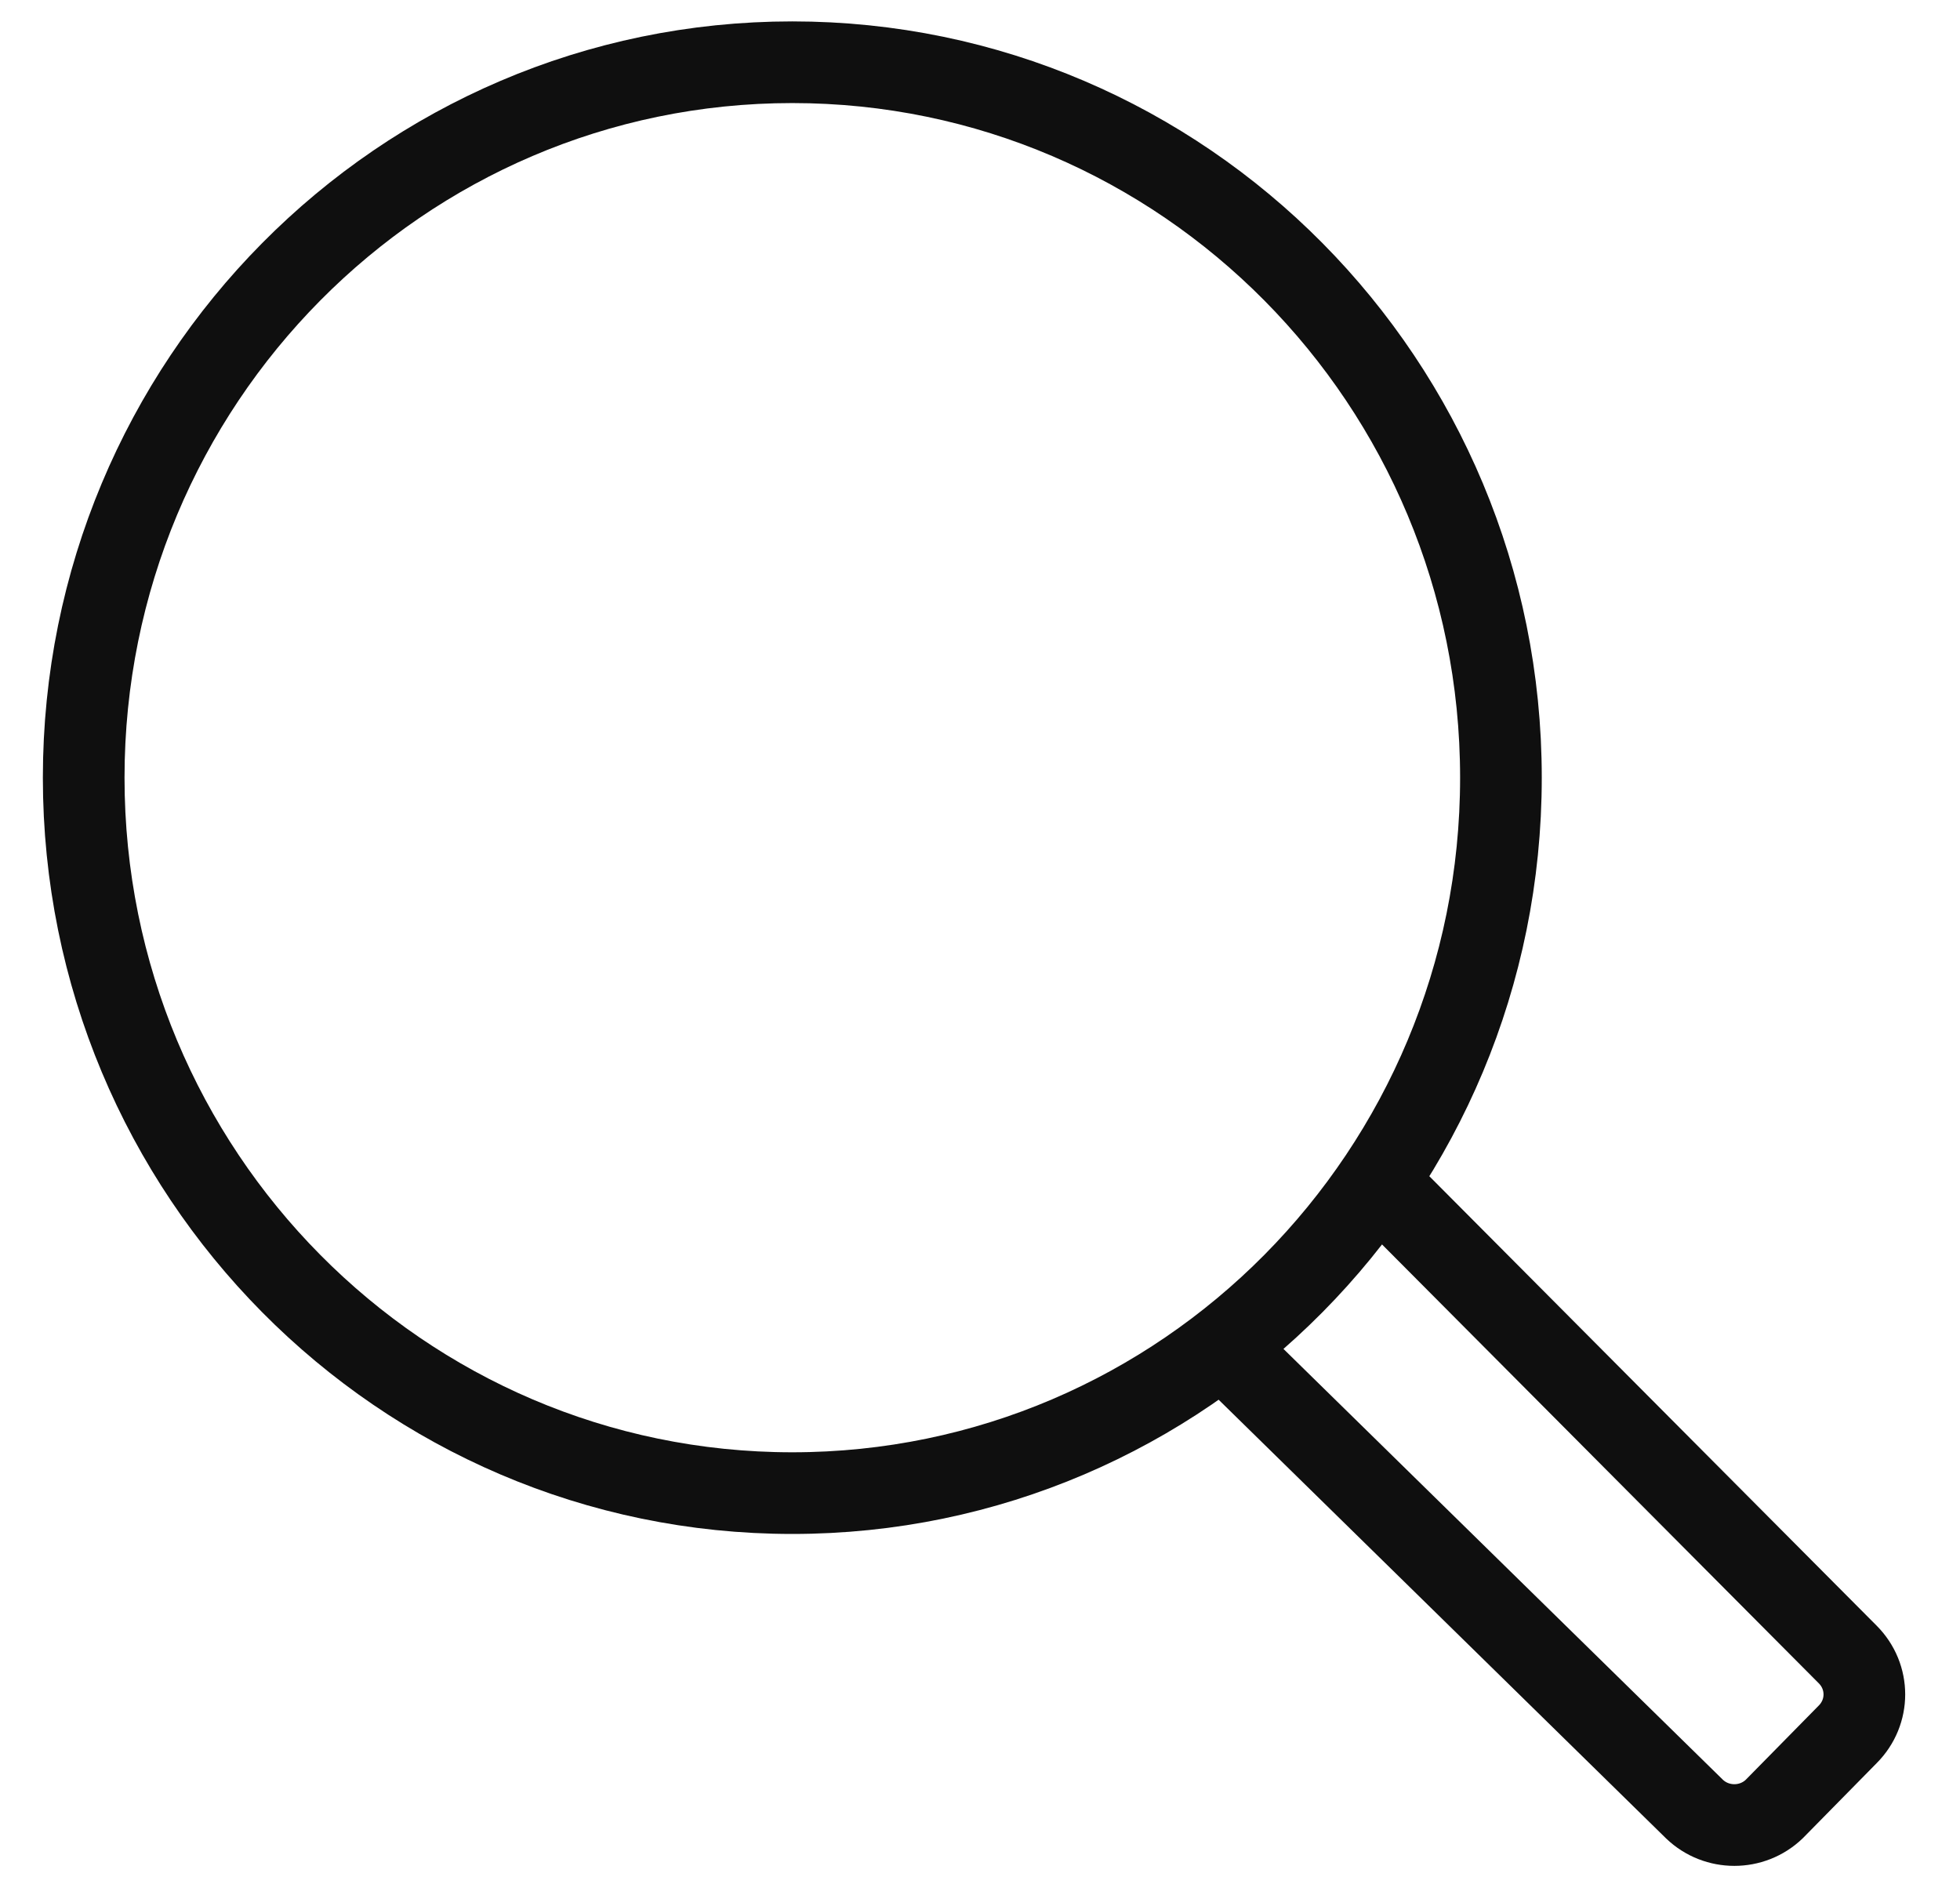
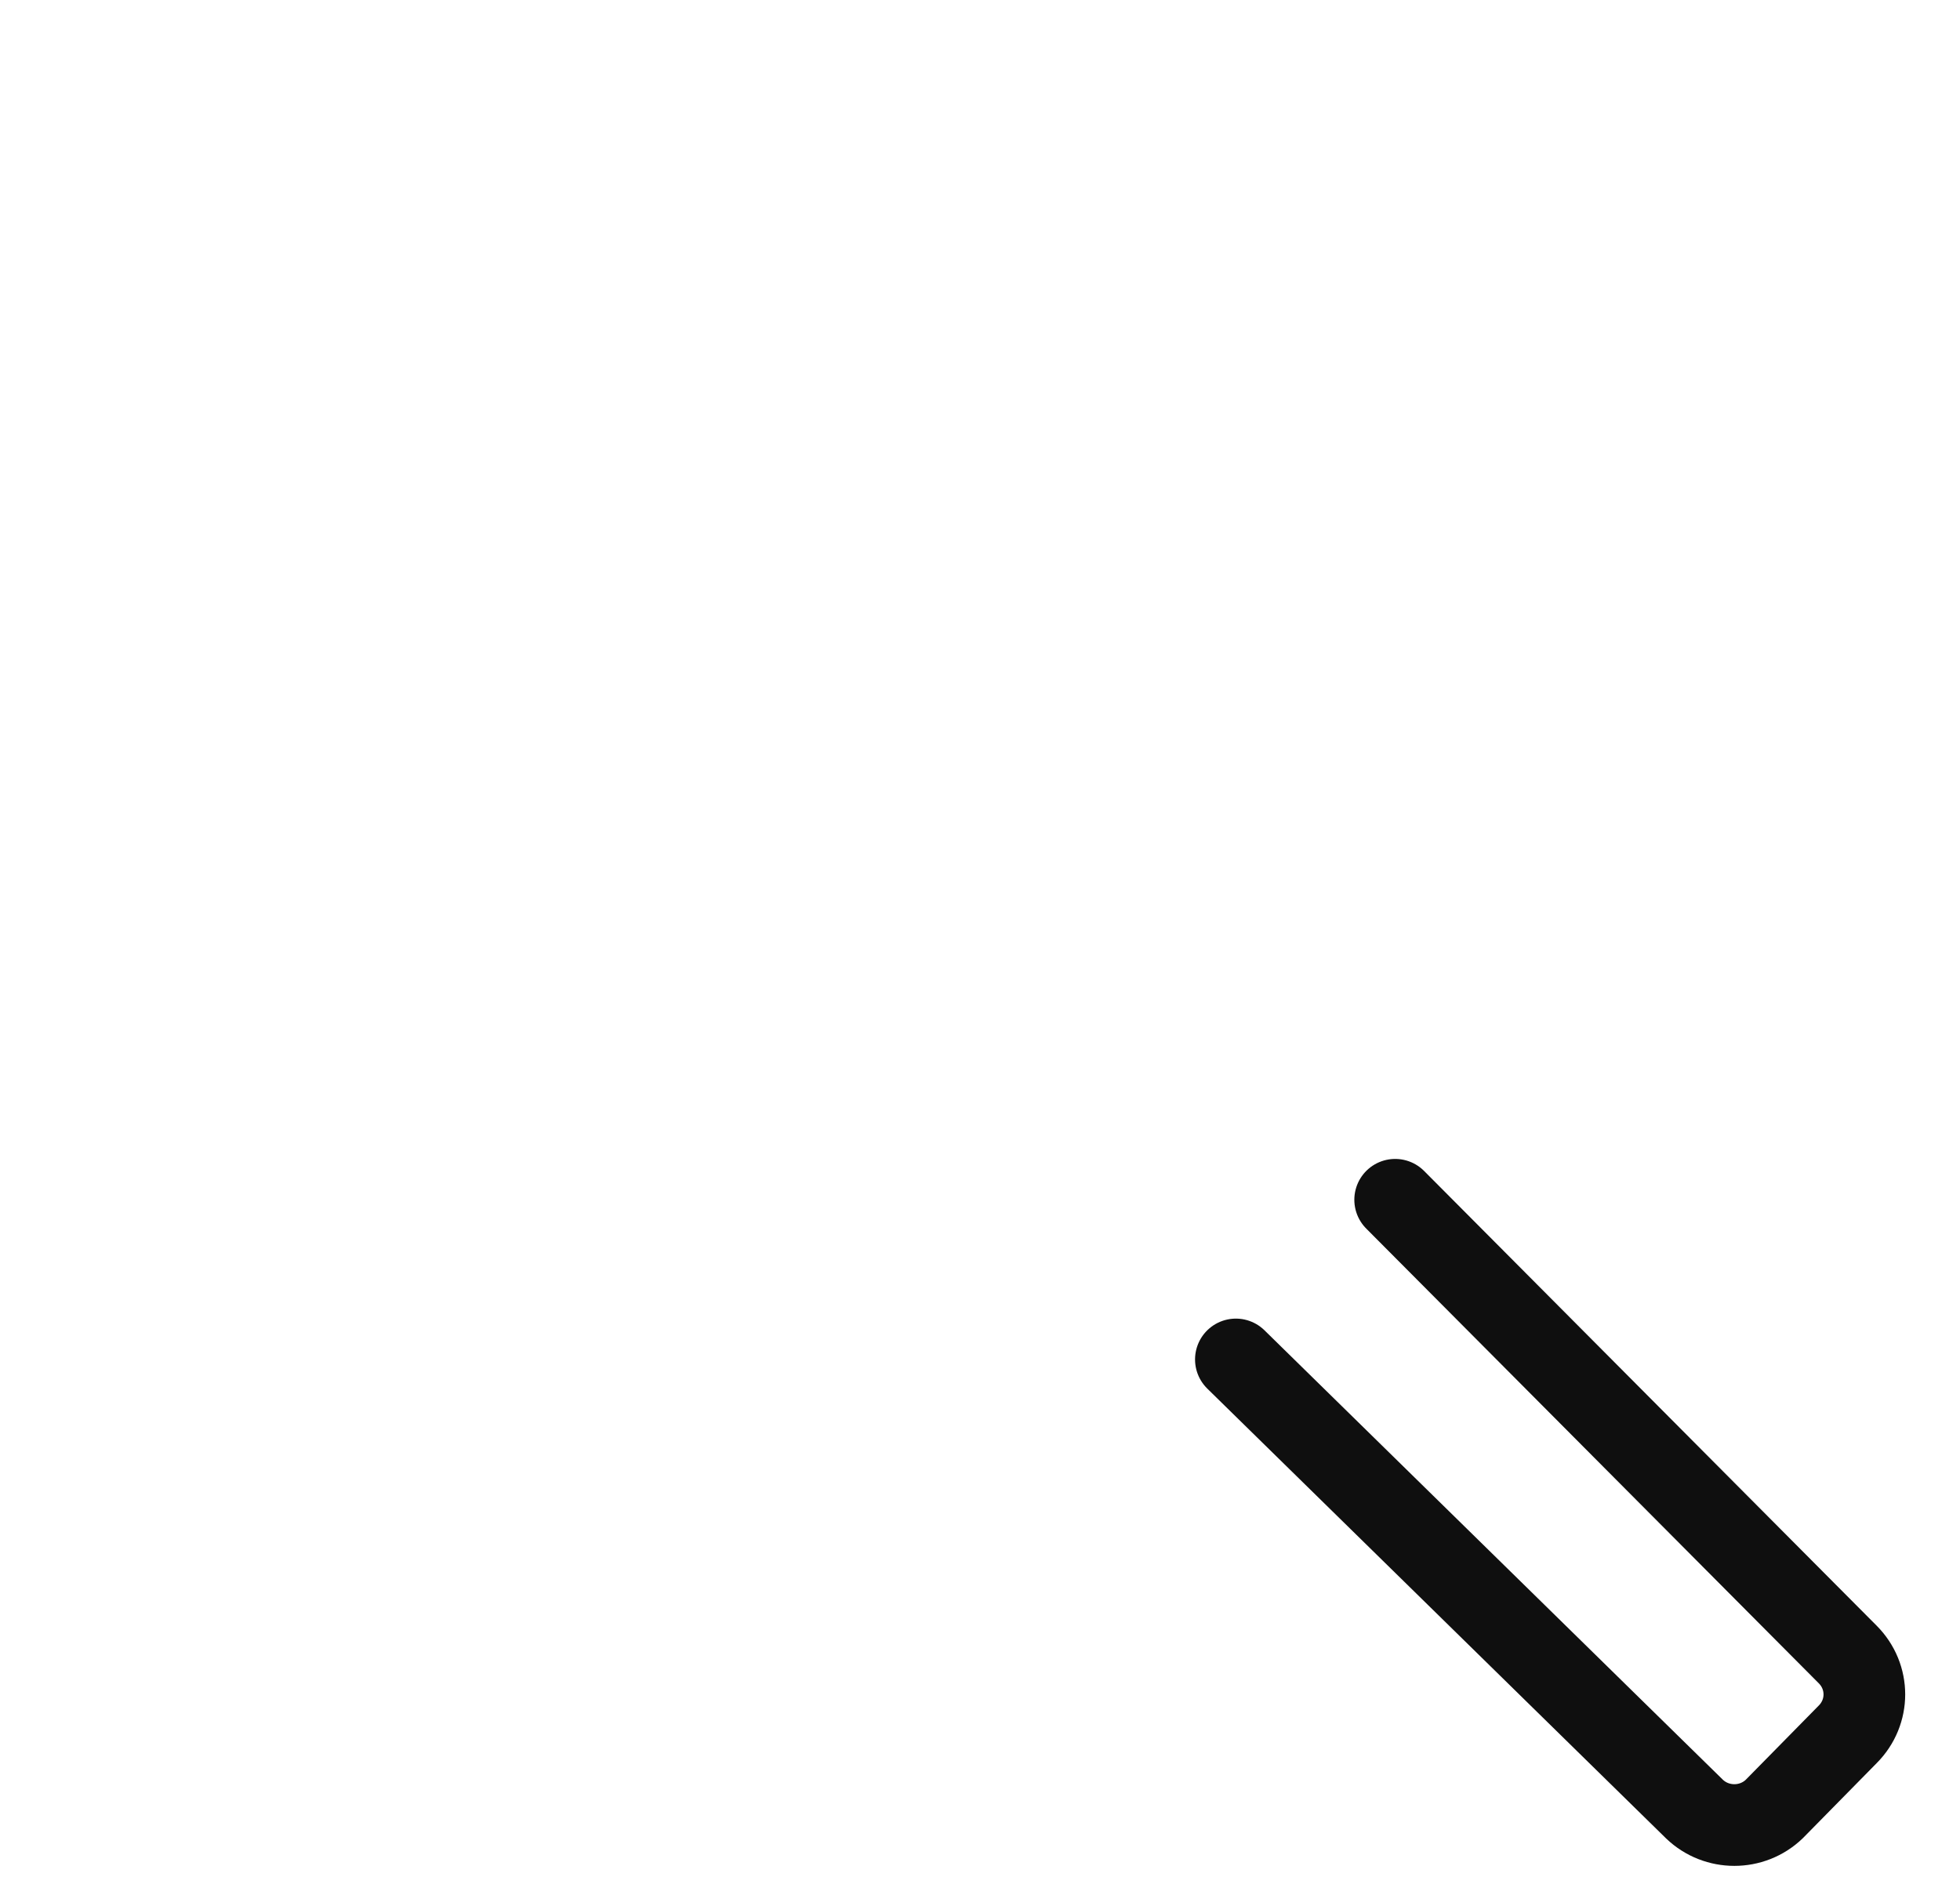
<svg xmlns="http://www.w3.org/2000/svg" width="60" height="58" viewBox="0 0 60 58" fill="none">
-   <path d="M24.254 45.706C36.235 45.706 45.947 35.901 45.947 23.806C45.947 11.71 36.235 1.905 24.254 1.905C12.274 1.905 2.562 11.71 2.562 23.806C2.562 35.901 12.274 45.706 24.254 45.706Z" stroke="#0F0F0F" stroke-width="2.5" stroke-miterlimit="10" stroke-linecap="round" stroke-linejoin="round" />
  <path d="M42.709 36.726L56.563 50.646C57.242 51.327 57.242 52.409 56.563 53.09L54.311 55.379C53.632 56.029 52.552 56.029 51.873 55.379L37.833 41.614" stroke="#0F0F0F" stroke-width="2.5" stroke-miterlimit="10" stroke-linecap="round" stroke-linejoin="round" />
</svg>